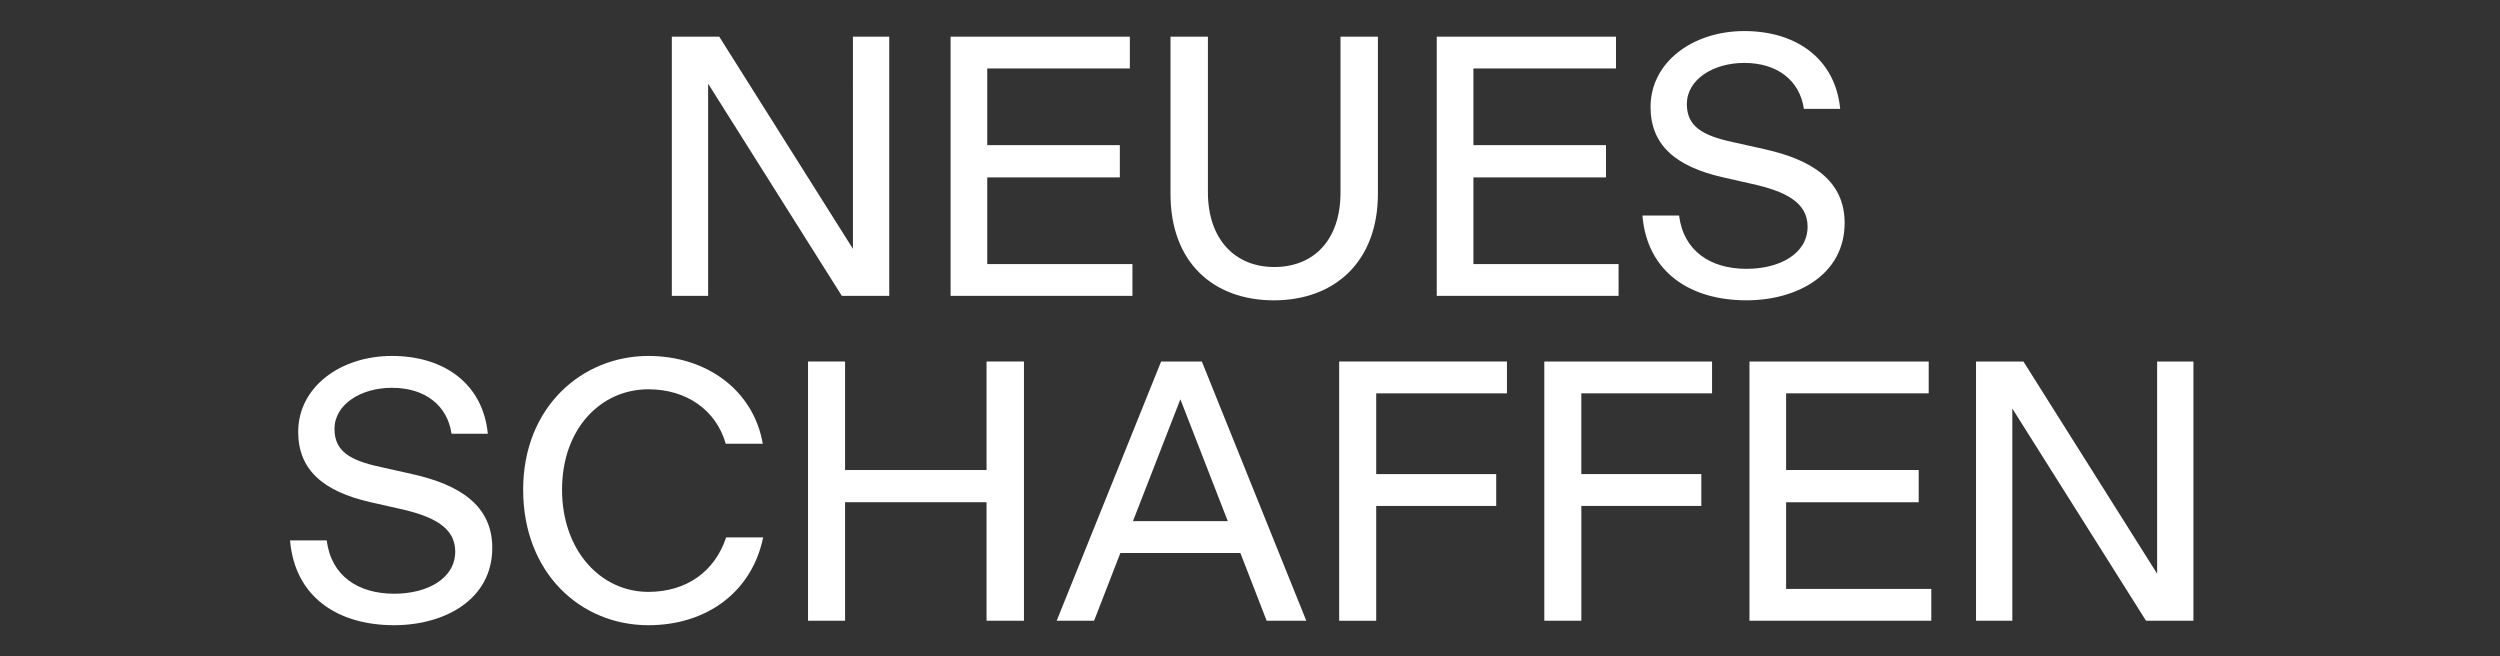
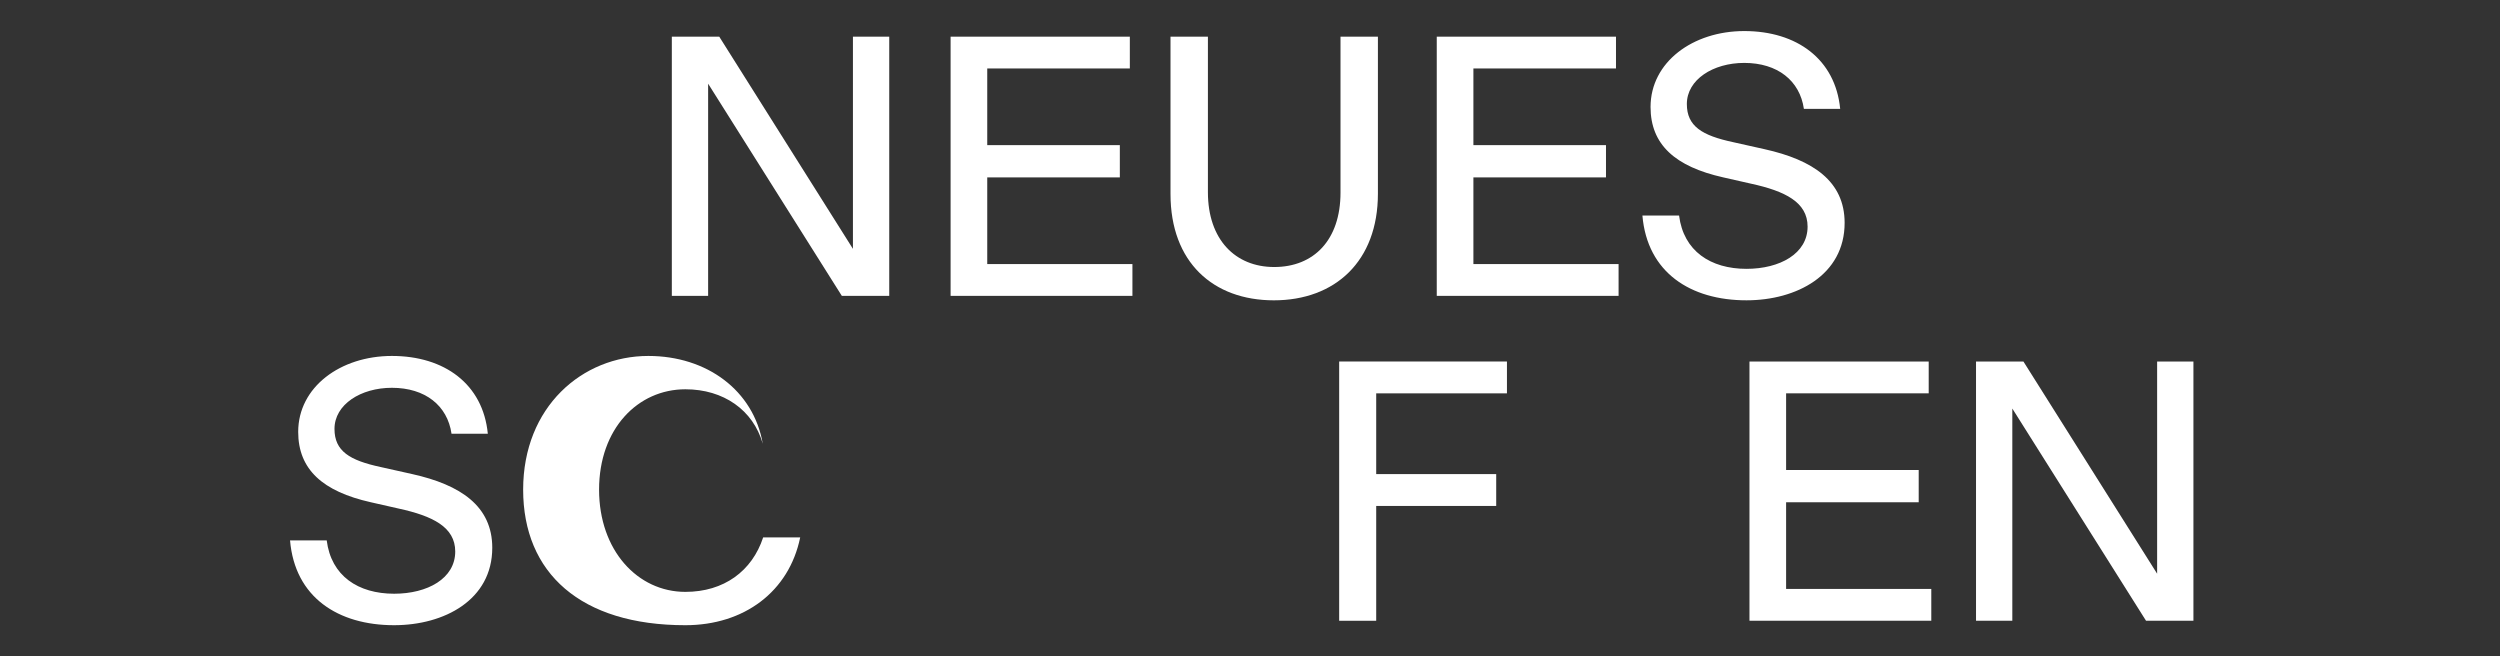
<svg xmlns="http://www.w3.org/2000/svg" version="1.1" id="Ebene_1" x="0px" y="0px" viewBox="0 0 1080 283.52" style="enable-background:new 0 0 1080 283.52;" xml:space="preserve">
  <rect x="0" y="0" width="1080" height="283.52" fill="#333333" stroke="none" />
  <style type="text/css">
	.st0{fill:#FFFFFF;}
	.st1{fill:#FFFFFF;stroke:#000000;stroke-miterlimit:10;}
	.st2{fill:none;}
	.st3{fill:#00FFFF;}
	.st4{fill:#FF0000;}
	.st5{fill:#FFFF00;}
</style>
  <g>
    <path class="st0" d="M305.91,36.15v91.67h-15.68V15.83h20.48l57.76,91.67V15.83h15.68v111.99h-20.48L305.91,36.15z" />
    <path class="st0" d="M489.21,127.82h-78.55V15.83h77.43v13.76h-61.6v33.12h57.28v13.92h-57.28v37.44h62.72V127.82z" />
    <path class="st0" d="M505.66,83.83v-68h16.16v67.2c0,20.48,11.84,32.32,28.64,32.32c17.12,0,28.64-11.68,28.64-32.16V15.83h16.16   v67.83c0,29.28-18.56,46.08-44.96,46.08C524.06,129.74,505.66,113.26,505.66,83.83z" />
    <path class="st0" d="M699.23,127.82h-78.55V15.83h77.43v13.76h-61.6v33.12h57.28v13.92h-57.28v37.44h62.72V127.82z" />
    <path class="st0" d="M709.52,93.1h15.84c1.92,15.36,13.6,23.04,29.12,23.04c14.4,0,26.4-6.56,26.4-18.24   c0-10.56-9.76-15.36-24.48-18.56l-12-2.72c-20.64-4.64-31.36-14.08-31.36-30.4c0-19.36,18.24-32.8,40.48-32.8   c22.72,0,39.36,12.16,41.44,33.6h-15.68c-1.76-12.16-11.36-19.84-25.76-19.84c-13.44,0-24.8,7.2-24.8,17.76   c0,9.6,6.56,13.6,20,16.48l13.6,3.04c20.8,4.64,34.56,13.76,34.56,31.84c0,22.56-20.8,33.44-42.4,33.44   C730.32,129.74,711.6,117.74,709.52,93.1z" />
    <path class="st0" d="M125.3,233.45h15.84c1.92,15.36,13.6,23.04,29.12,23.04c14.4,0,26.4-6.56,26.4-18.24   c0-10.56-9.76-15.36-24.48-18.56l-12-2.72c-20.64-4.64-31.36-14.08-31.36-30.4c0-19.36,18.24-32.8,40.48-32.8   c22.72,0,39.36,12.16,41.44,33.6h-15.68c-1.76-12.16-11.36-19.84-25.76-19.84c-13.44,0-24.8,7.2-24.8,17.76   c0,9.6,6.56,13.6,20,16.48l13.6,3.04c20.8,4.64,34.56,13.76,34.56,31.84c0,22.56-20.8,33.44-42.4,33.44   C146.1,270.09,127.38,258.09,125.3,233.45z" />
-     <path class="st0" d="M226,211.53c0-35.84,25.6-57.76,54.08-57.76c25.28,0,45.44,14.88,49.44,37.92h-16   c-4.16-14.56-16.96-23.52-33.44-23.52c-20.48,0-37.28,16.96-37.28,43.36c0,26.24,16.64,44.16,37.28,44.16   c16.64,0,28.8-8.96,33.6-23.52h16c-4.8,23.36-24.16,37.92-49.6,37.92C250.8,270.09,226,247.53,226,211.53z" />
-     <path class="st0" d="M349.07,156.17h16v46.88h61.12v-46.88h16.16v111.99h-16.16v-51.2h-61.12v51.2h-16V156.17z" />
-     <path class="st0" d="M535.84,238.89H484l-11.36,29.28h-16.16l45.12-111.99h17.6l45.12,111.99H547.2L535.84,238.89z M530.4,225.13   l-20.48-52.64l-20.48,52.64H530.4z" />
+     <path class="st0" d="M226,211.53c0-35.84,25.6-57.76,54.08-57.76c25.28,0,45.44,14.88,49.44,37.92c-4.16-14.56-16.96-23.52-33.44-23.52c-20.48,0-37.28,16.96-37.28,43.36c0,26.24,16.64,44.16,37.28,44.16   c16.64,0,28.8-8.96,33.6-23.52h16c-4.8,23.36-24.16,37.92-49.6,37.92C250.8,270.09,226,247.53,226,211.53z" />
    <path class="st0" d="M594.52,218.57v49.6h-16V156.17H651v13.76h-56.48v34.88h51.84v13.76H594.52z" />
-     <path class="st0" d="M683.14,218.57v49.6h-16V156.17h72.47v13.76h-56.48v34.88h51.84v13.76H683.14z" />
    <path class="st0" d="M834.32,268.17h-78.55V156.17h77.43v13.76h-61.6v33.12h57.28v13.92H771.6v37.44h62.72V268.17z" />
    <path class="st0" d="M869.32,176.49v91.67h-15.68V156.17h20.48l57.76,91.67v-91.67h15.68v111.99h-20.48L869.32,176.49z" />
  </g>
  <rect class="st2" width="1080" height="667" />
-   <rect class="st2" width="1080" height="667" />
</svg>